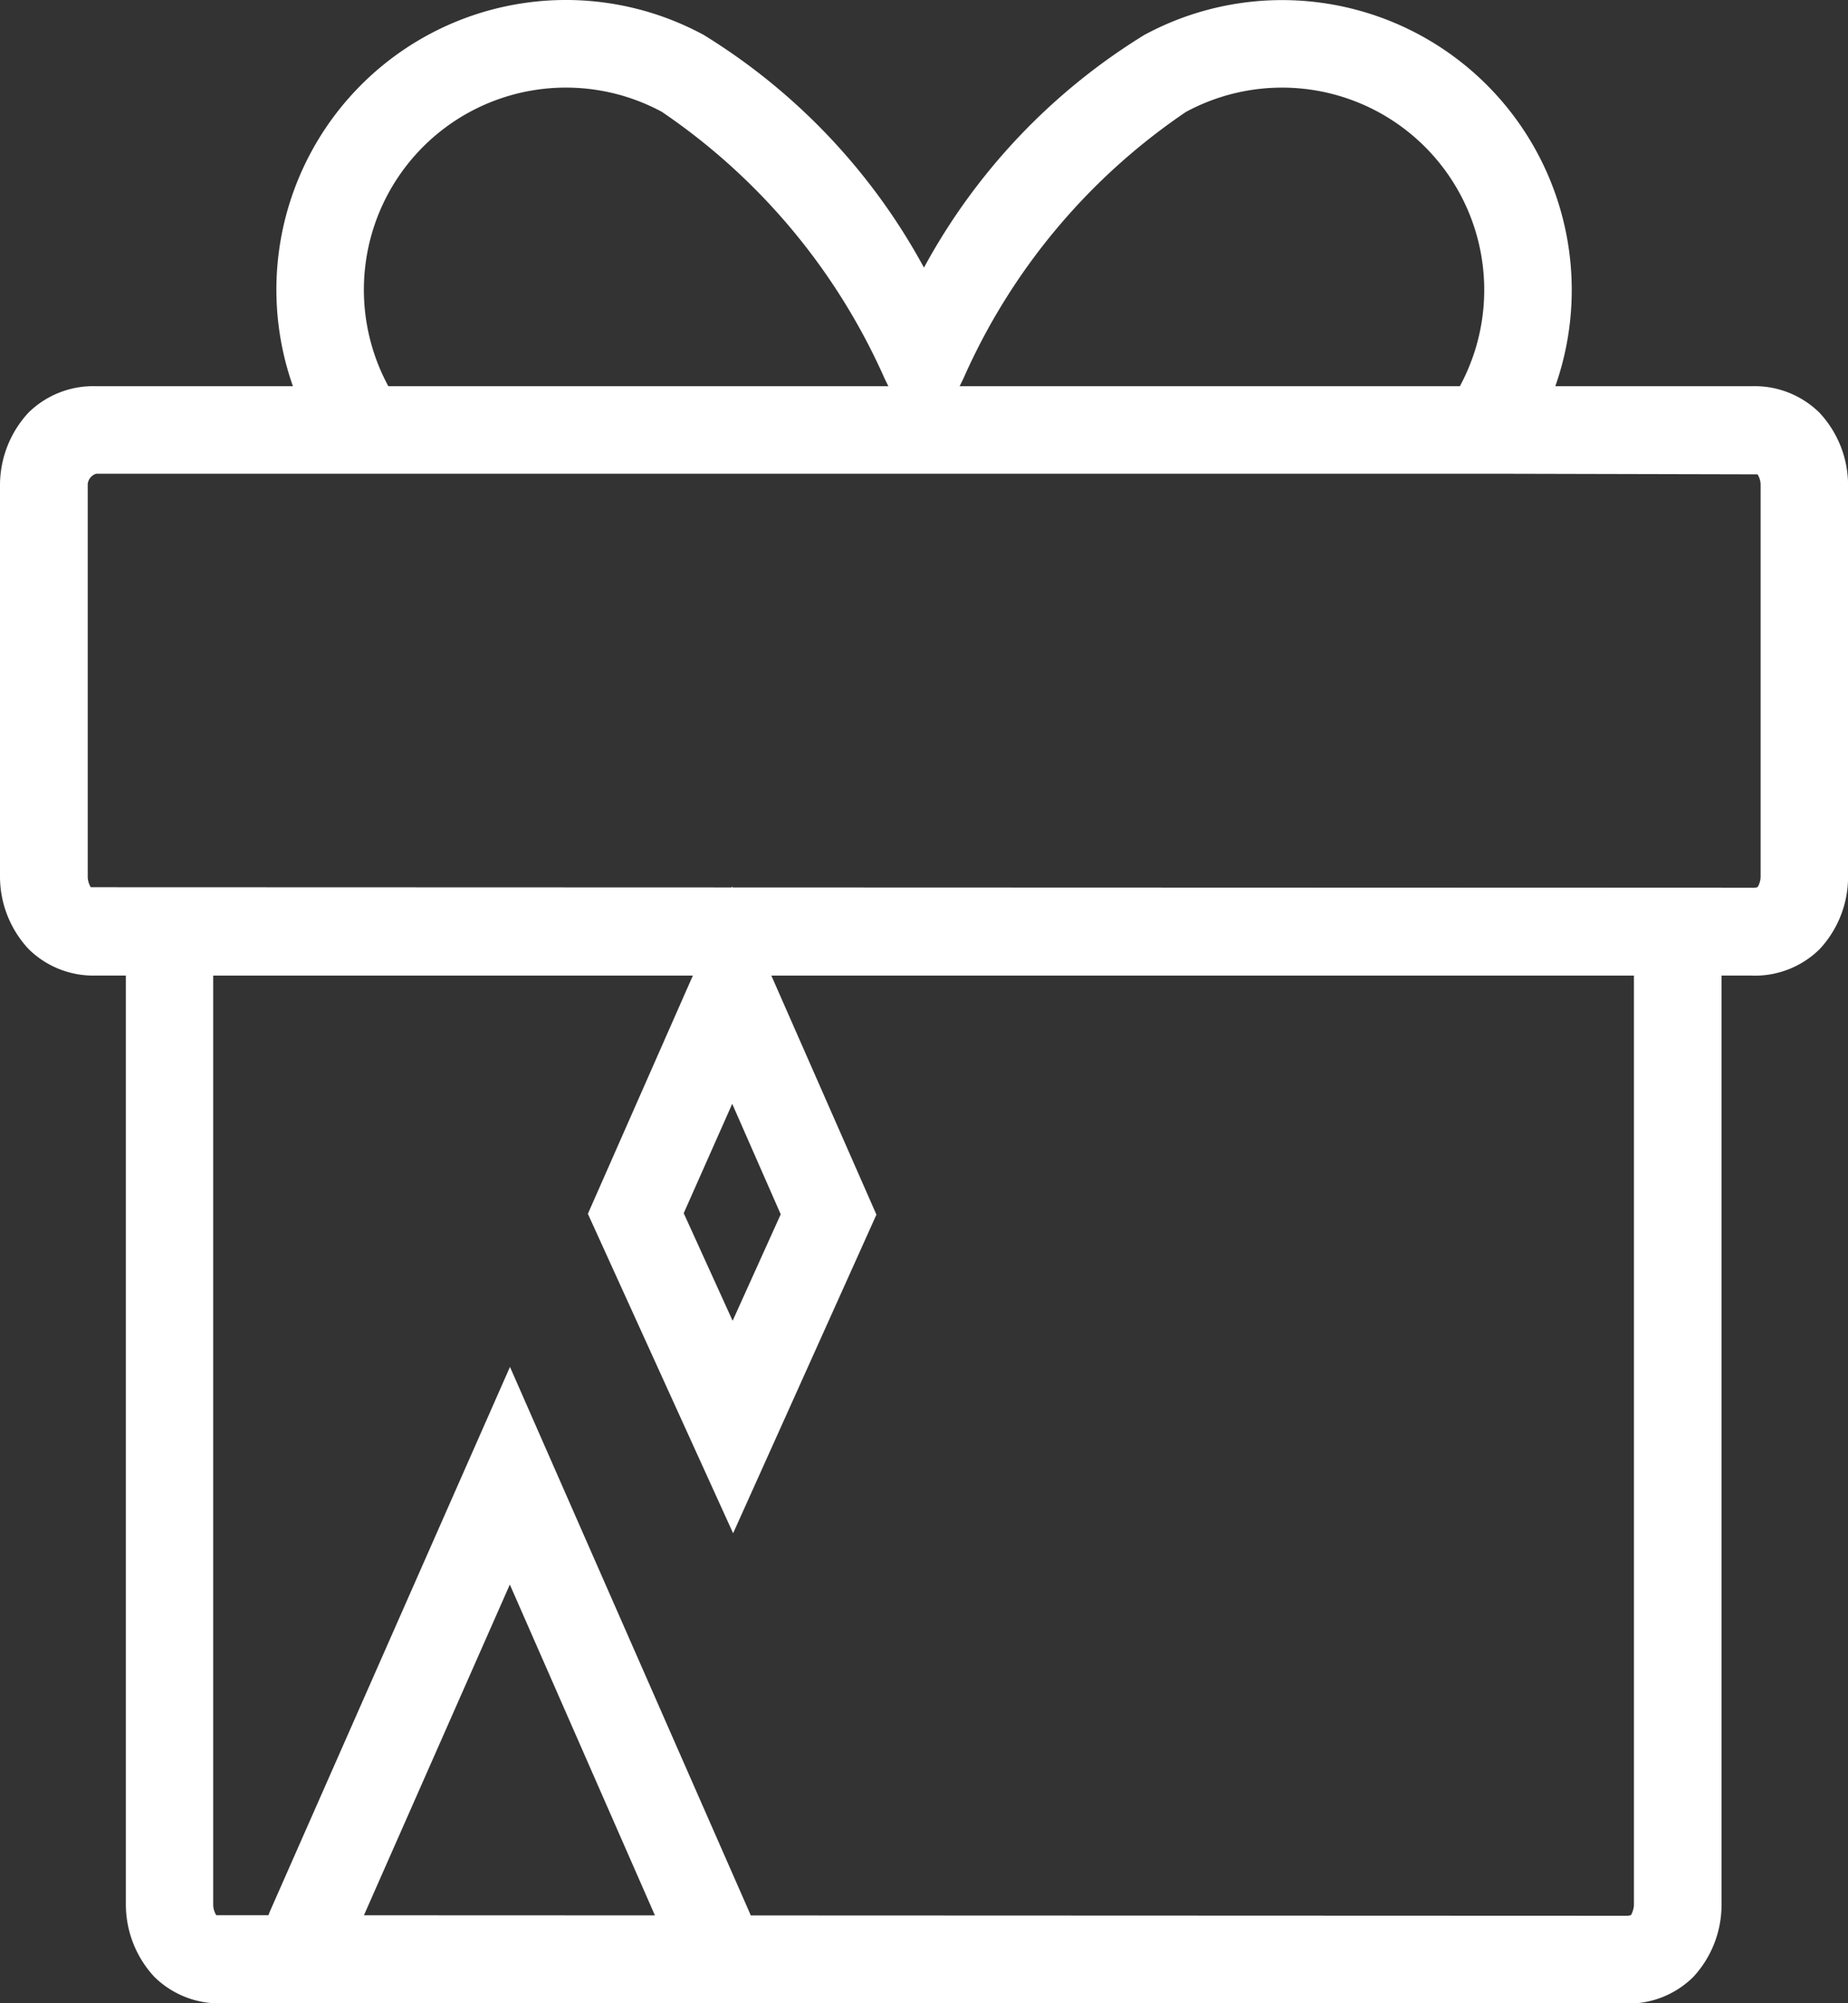
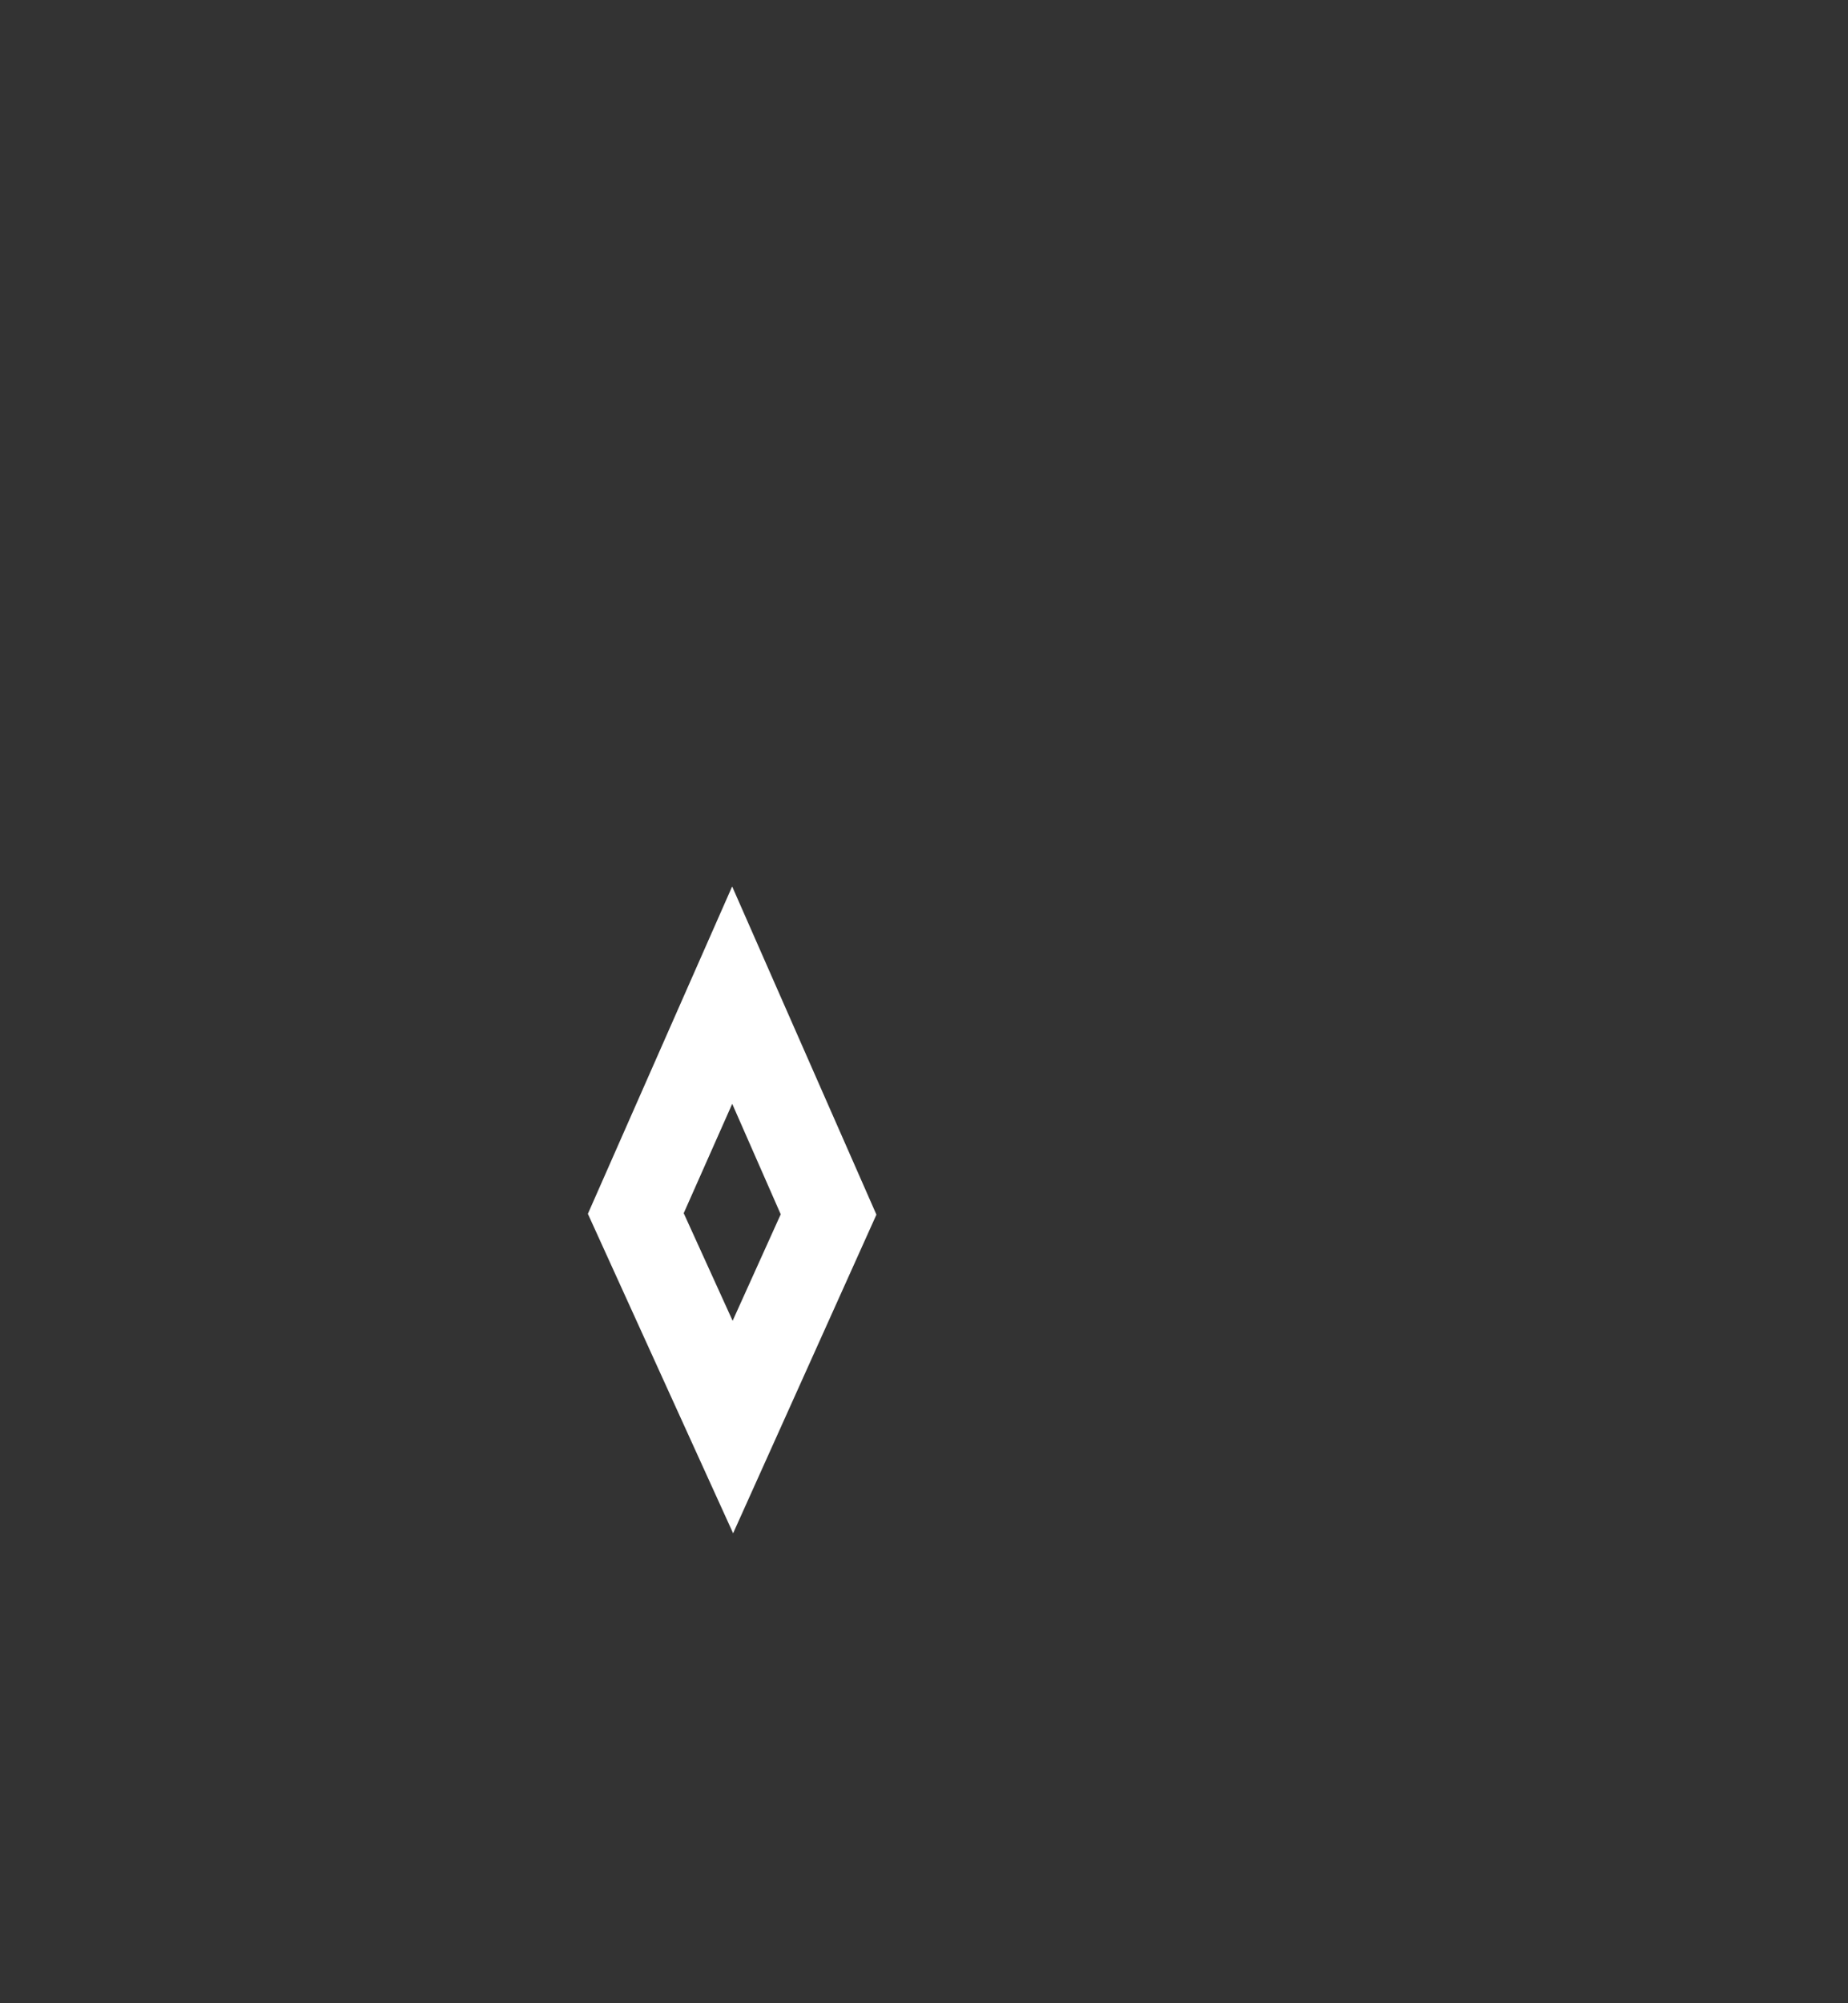
<svg xmlns="http://www.w3.org/2000/svg" id="Icone_carte_cadeaux" data-name="Icone carte cadeaux" width="26.899" height="29.142" viewBox="0 0 26.899 29.142">
  <rect x="0" y="0" width="26.899" height="29.142" fill="#333333" stroke="none" />
  <defs>
    <clipPath id="clip-path">
      <rect id="Rectangle_689" data-name="Rectangle 689" width="26.899" height="29.142" fill="#fff" />
    </clipPath>
  </defs>
  <g id="Group_1280" data-name="Group 1280" transform="translate(0 0)" clip-path="url(#clip-path)">
-     <path id="Path_285" data-name="Path 285" d="M12.015,37.369a.64.64,0,0,1-.585-.38L9.109,31.7,6.787,36.96a.637.637,0,0,1-1.166-.515l3.49-7.911L12.6,36.475a.636.636,0,0,1-.328.838.611.611,0,0,1-.254.055" transform="translate(-1.688 -8.65)" fill="#fff" />
    <path id="Path_286" data-name="Path 286" d="M13.675,23.258l.712,1.565.7-1.549-.706-1.607Zm.719,4.656L12.28,23.267l2.1-4.762,2.1,4.774Z" transform="translate(-3.723 -5.61)" fill="#fff" />
-     <path id="Path_287" data-name="Path 287" d="M23.47,6.714a.623.623,0,0,1-.328-.093.635.635,0,0,1-.215-.874,2.982,2.982,0,0,0,.307-.694,2.943,2.943,0,0,0-4.222-3.424,9.135,9.135,0,0,0-3.24,3.882L15.2,6.668l-.571-1.157a9.181,9.181,0,0,0-3.244-3.884A2.941,2.941,0,0,0,7.47,5.734a.636.636,0,0,1-1.093.652A4.214,4.214,0,0,1,11.994.508,9.021,9.021,0,0,1,15.2,3.893,9.016,9.016,0,0,1,18.408.508a4.217,4.217,0,0,1,6.047,4.909,4.256,4.256,0,0,1-.438.992.642.642,0,0,1-.546.305" transform="translate(-1.751 0)" fill="#fff" />
-     <path id="Path_288" data-name="Path 288" d="M3.9,19.807V33.331a.3.3,0,0,0,.045.148l20.513.008a.211.211,0,0,0,.08-.01.364.364,0,0,0,.042-.139V19.807ZM24.46,34.761H4.025a1.342,1.342,0,0,1-.983-.387,1.549,1.549,0,0,1-.413-1.047V18.535H25.855v14.8a1.54,1.54,0,0,1-.411,1.042,1.34,1.34,0,0,1-.983.387" transform="translate(-0.797 -5.619)" fill="#fff" />
-     <path id="Path_289" data-name="Path 289" d="M1.4,9.335a.177.177,0,0,0-.123.148v5.723a.307.307,0,0,0,.044.144l24.182.008a.209.209,0,0,0,.081-.01.306.306,0,0,0,.043-.151V9.49a.285.285,0,0,0-.045-.146l-3.748-.009Zm24.1,7.3H1.4a1.34,1.34,0,0,1-.985-.387A1.545,1.545,0,0,1,0,15.2V9.49A1.553,1.553,0,0,1,.414,8.447,1.345,1.345,0,0,1,1.4,8.062H25.5a1.343,1.343,0,0,1,.983.385A1.545,1.545,0,0,1,26.9,9.5v5.71a1.542,1.542,0,0,1-.414,1.041,1.342,1.342,0,0,1-.983.385" transform="translate(0 -2.444)" fill="#fff" />
  </g>
</svg>